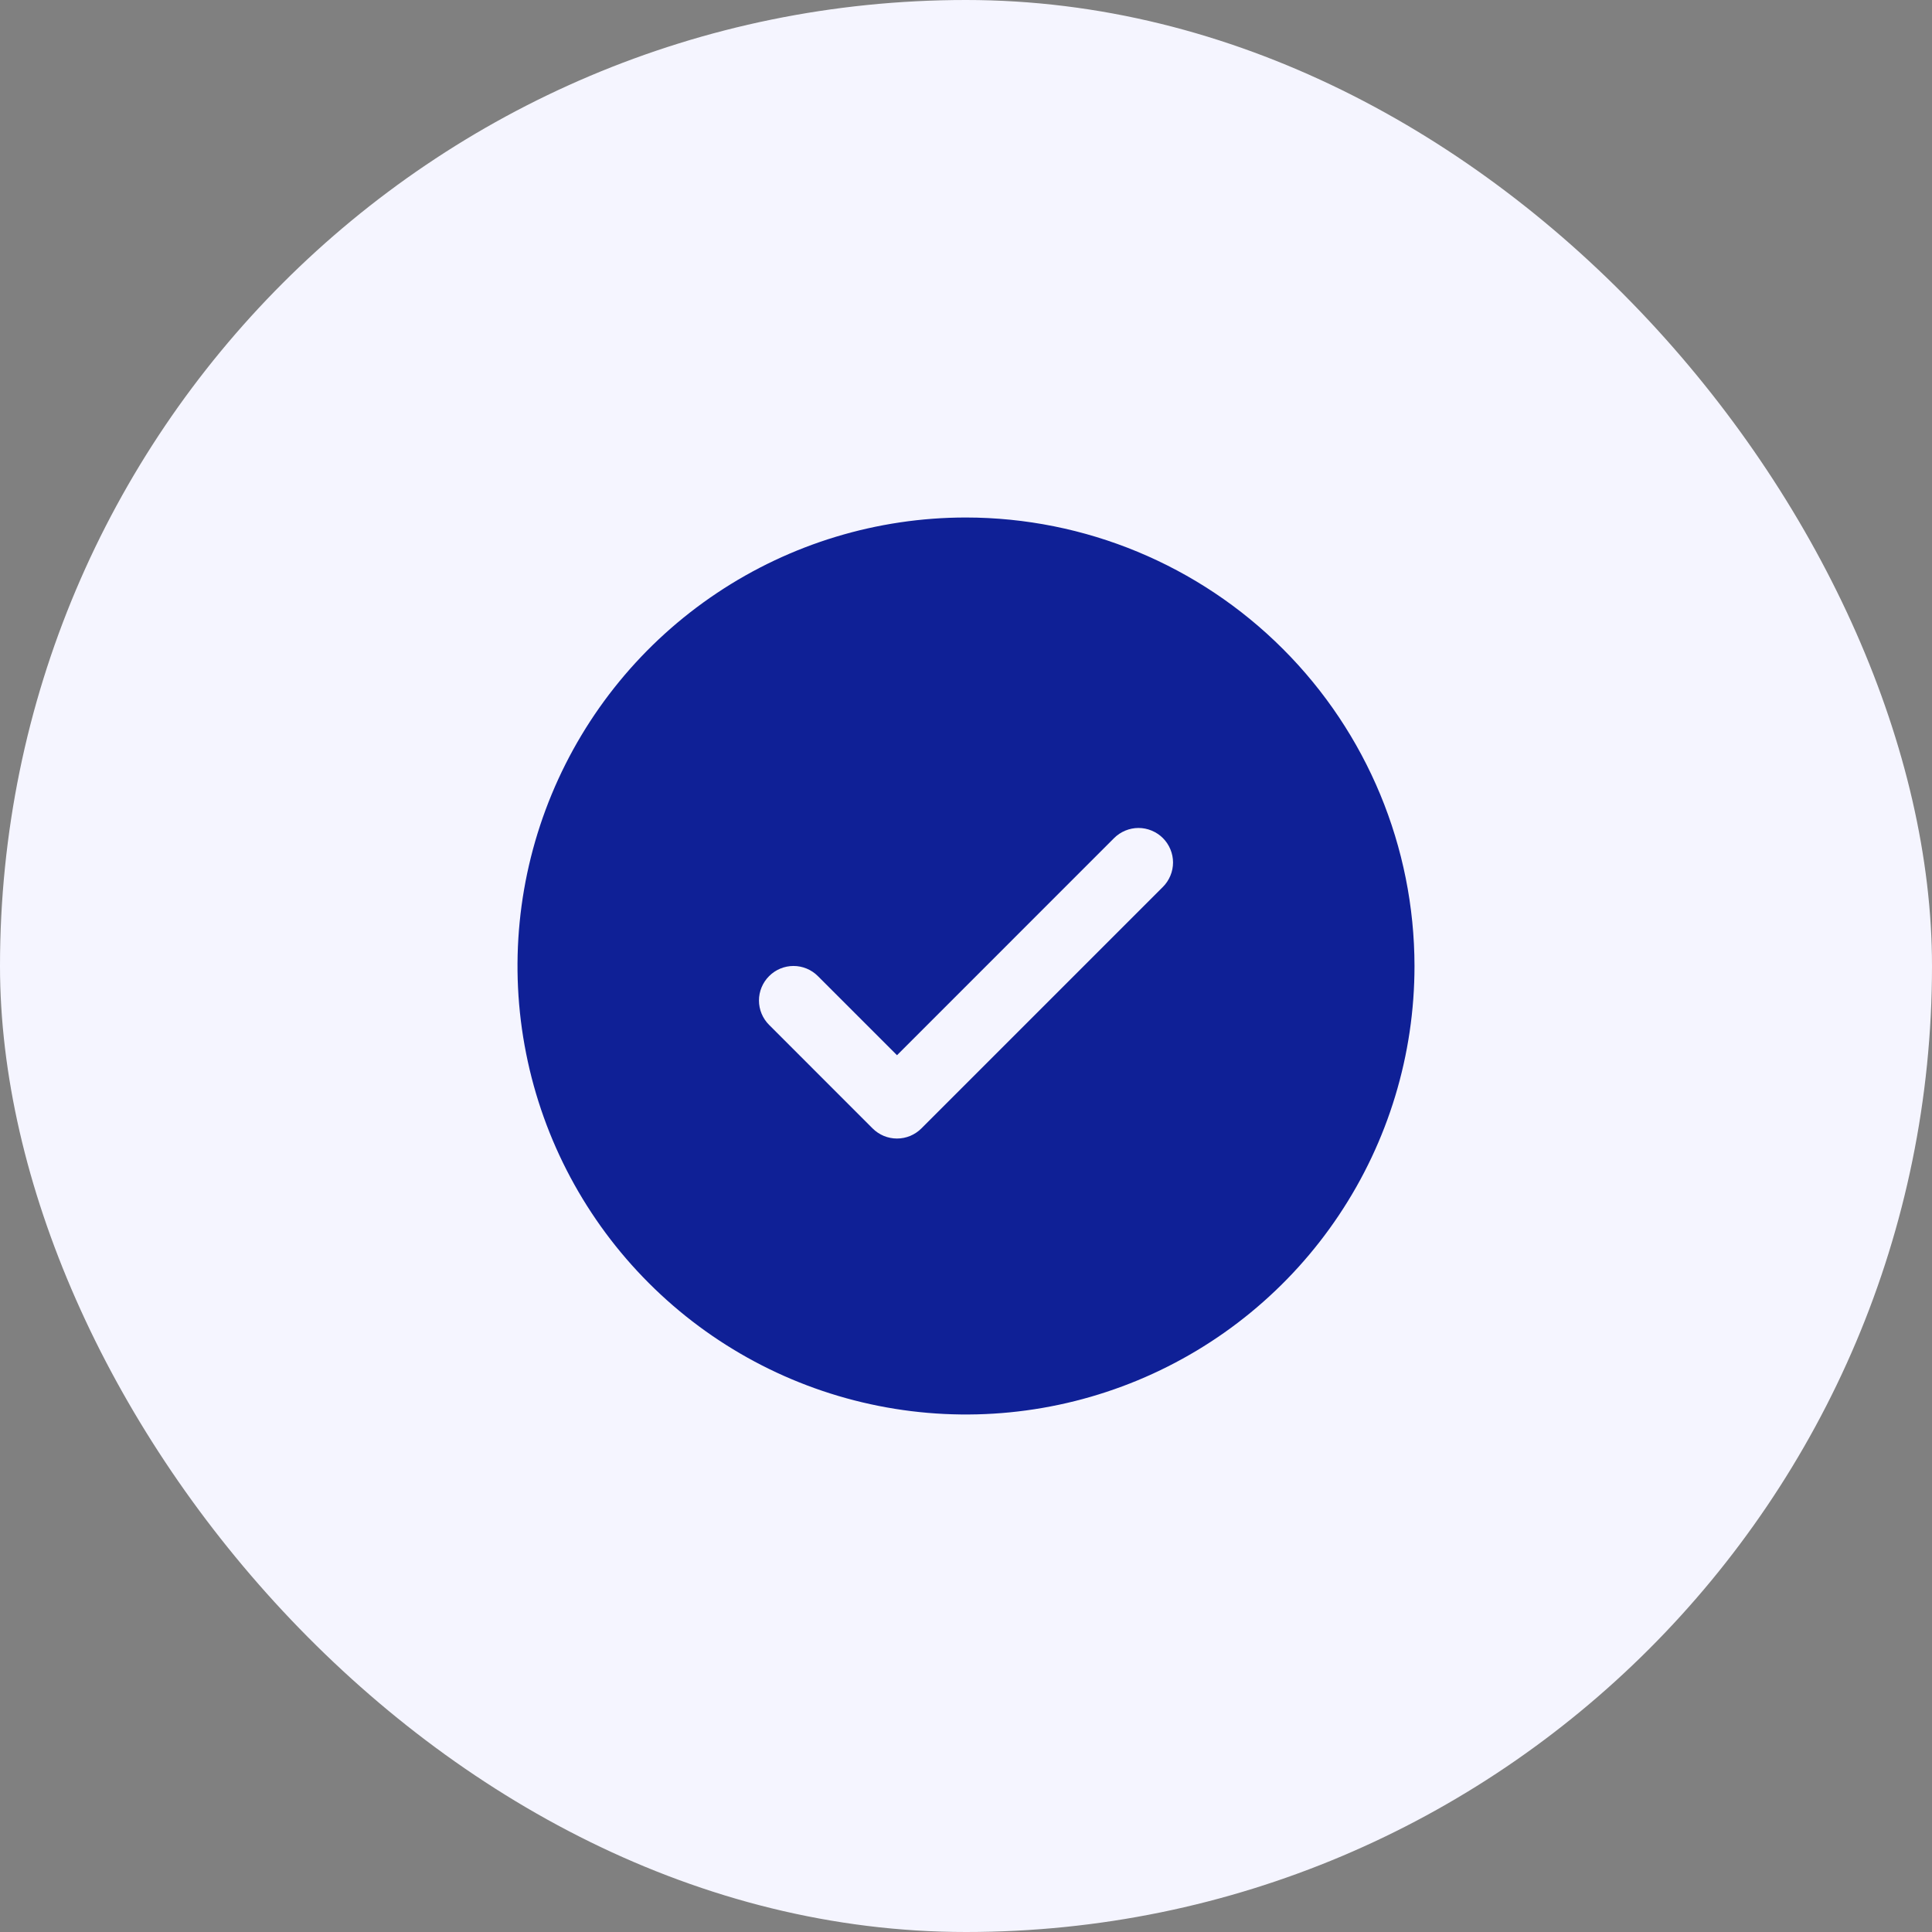
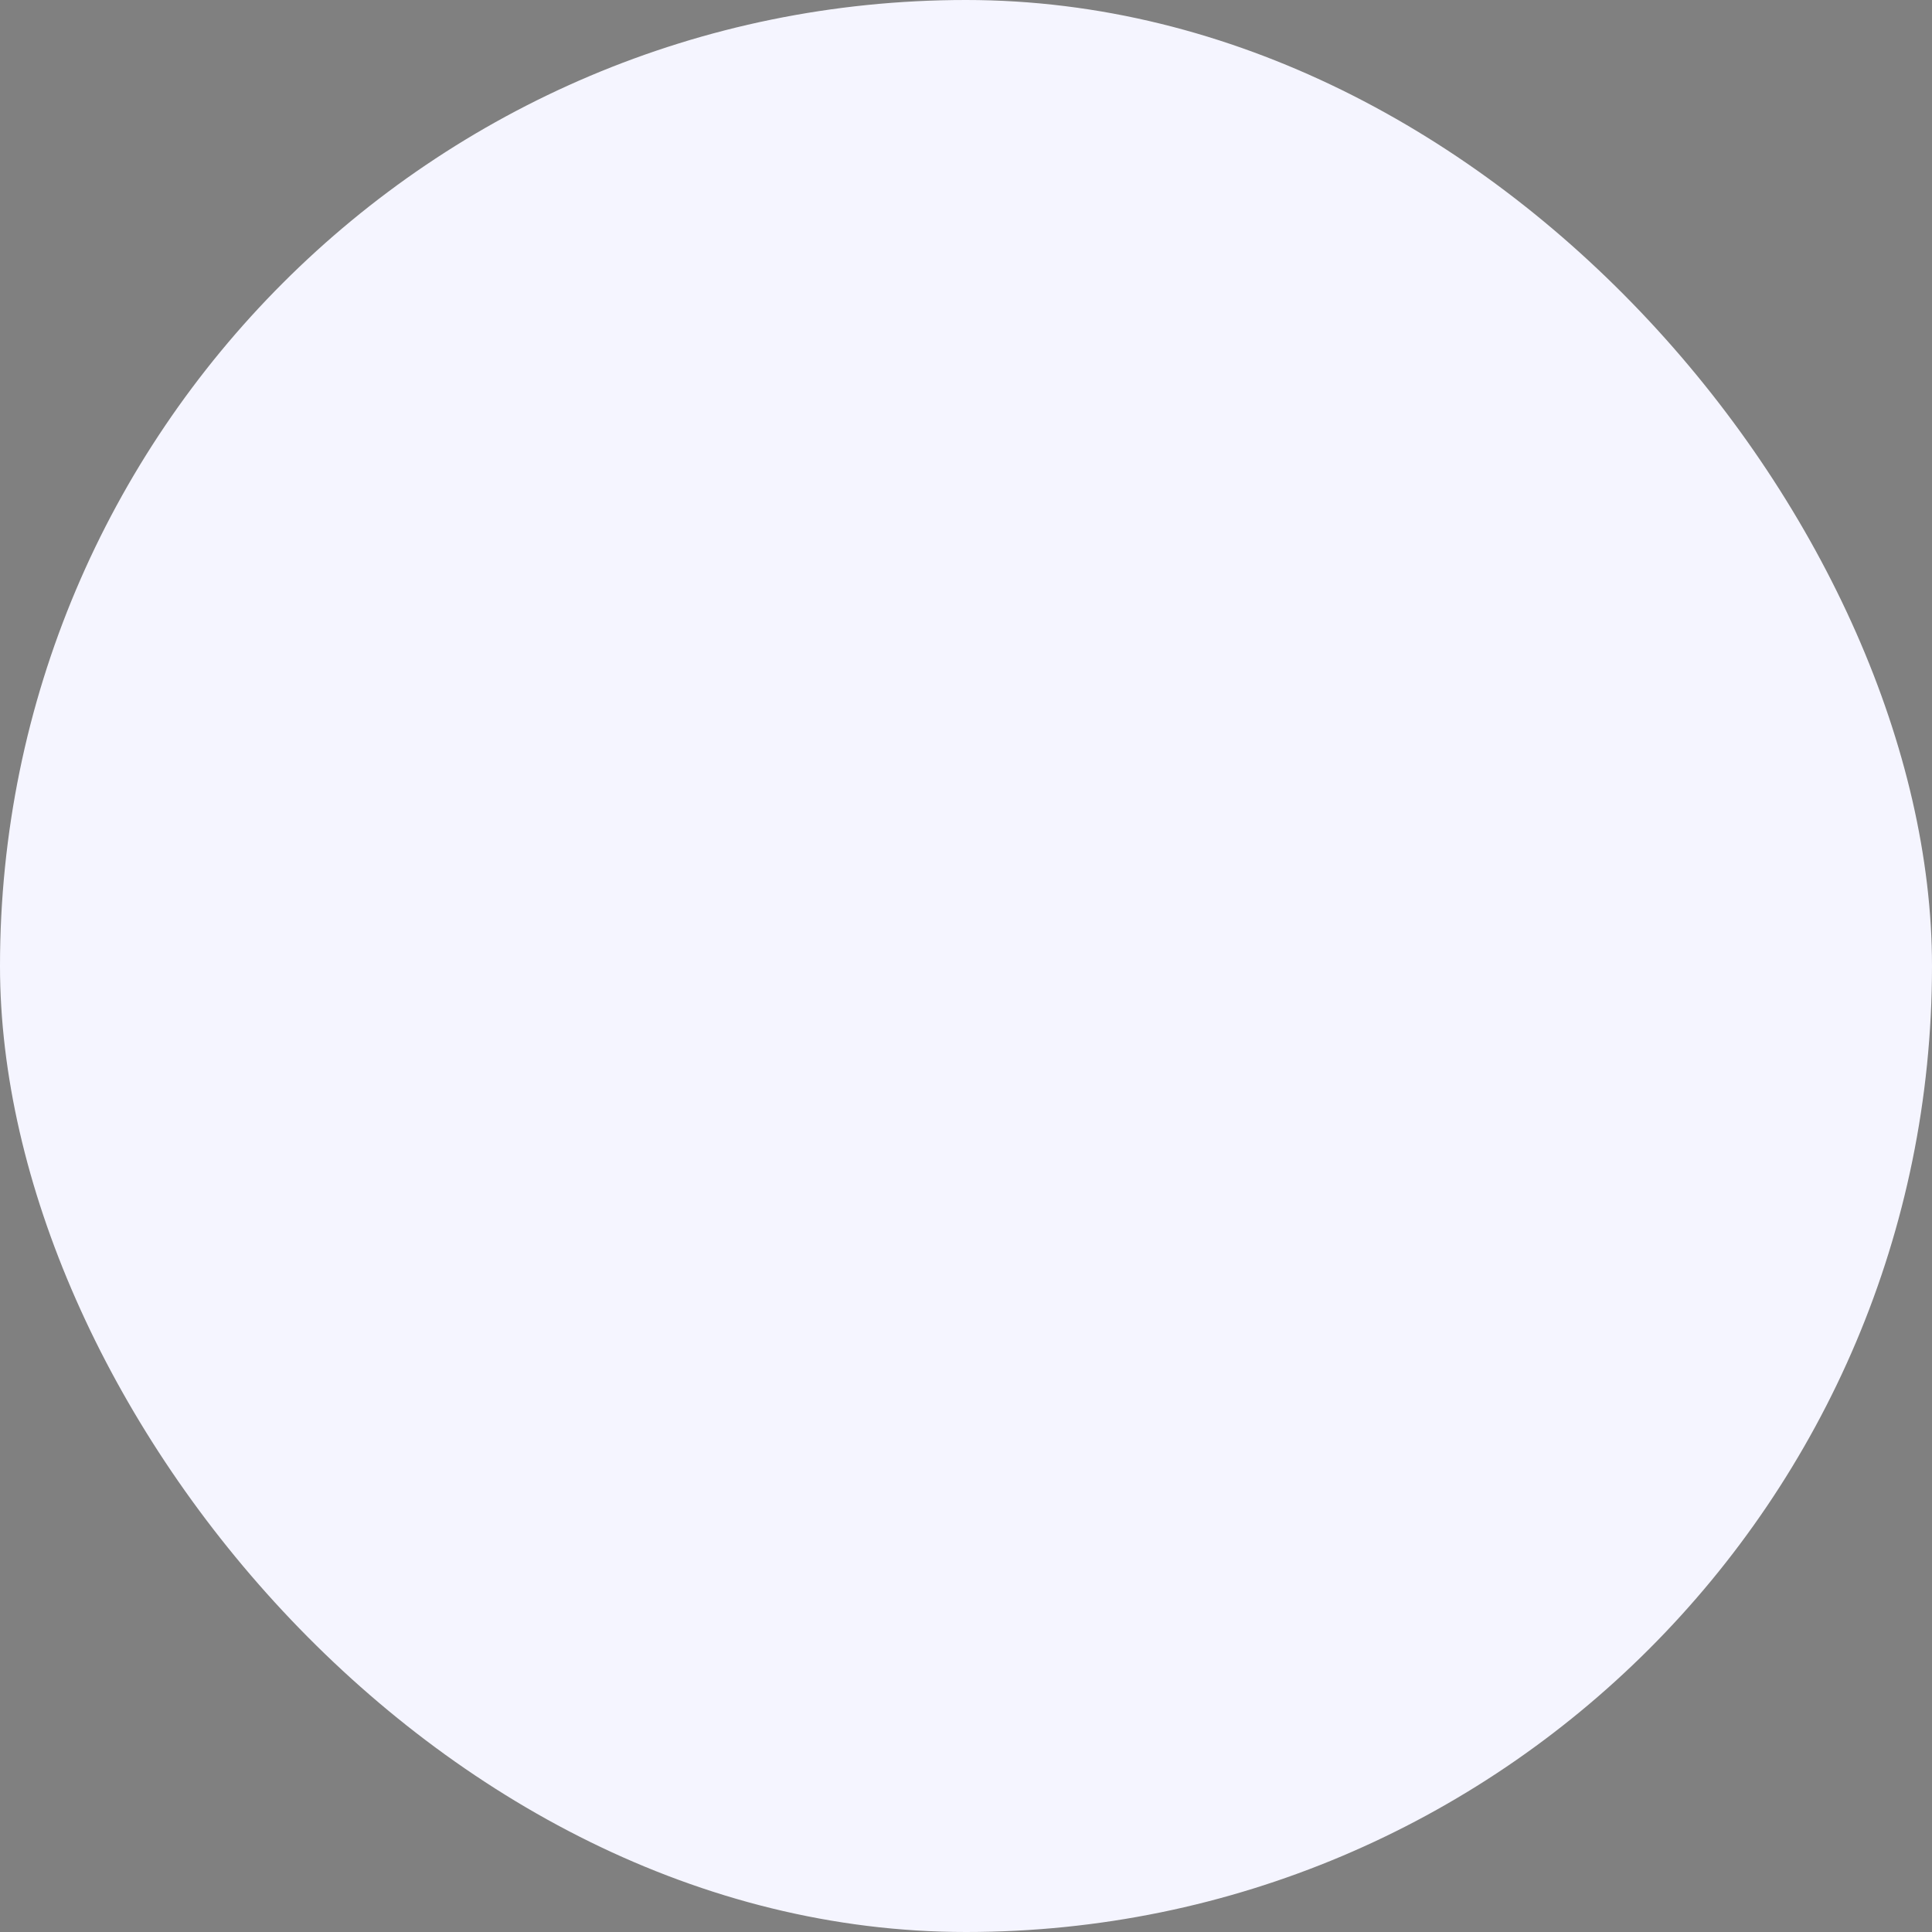
<svg xmlns="http://www.w3.org/2000/svg" width="56" height="56" viewBox="0 0 56 56" fill="none">
  <rect x="0" y="0" width="56" height="56" fill="#808080" stroke="none" />
  <rect width="56" height="56" rx="28" fill="#F5F5FF" />
-   <path d="M28 15C25.429 15 22.915 15.762 20.778 17.191C18.64 18.619 16.974 20.65 15.99 23.025C15.006 25.401 14.748 28.014 15.25 30.536C15.751 33.058 16.989 35.374 18.808 37.192C20.626 39.011 22.942 40.249 25.464 40.75C27.986 41.252 30.599 40.994 32.975 40.01C35.35 39.026 37.381 37.36 38.809 35.222C40.238 33.085 41 30.571 41 28C40.996 24.553 39.626 21.249 37.188 18.812C34.751 16.374 31.447 15.004 28 15ZM33.708 25.707L26.707 32.708C26.615 32.8 26.504 32.874 26.383 32.925C26.262 32.975 26.131 33.001 26 33.001C25.869 33.001 25.738 32.975 25.617 32.925C25.496 32.874 25.385 32.8 25.293 32.708L22.293 29.707C22.105 29.52 21.999 29.265 21.999 29C21.999 28.735 22.105 28.48 22.293 28.293C22.48 28.105 22.735 27.999 23 27.999C23.265 27.999 23.52 28.105 23.707 28.293L26 30.586L32.292 24.293C32.385 24.2 32.496 24.126 32.617 24.076C32.739 24.025 32.869 23.999 33 23.999C33.131 23.999 33.261 24.025 33.383 24.076C33.504 24.126 33.615 24.2 33.708 24.293C33.8 24.385 33.874 24.496 33.924 24.617C33.975 24.738 34.001 24.869 34.001 25C34.001 25.131 33.975 25.262 33.924 25.383C33.874 25.504 33.8 25.615 33.708 25.707Z" fill="#0F2096" />
</svg>